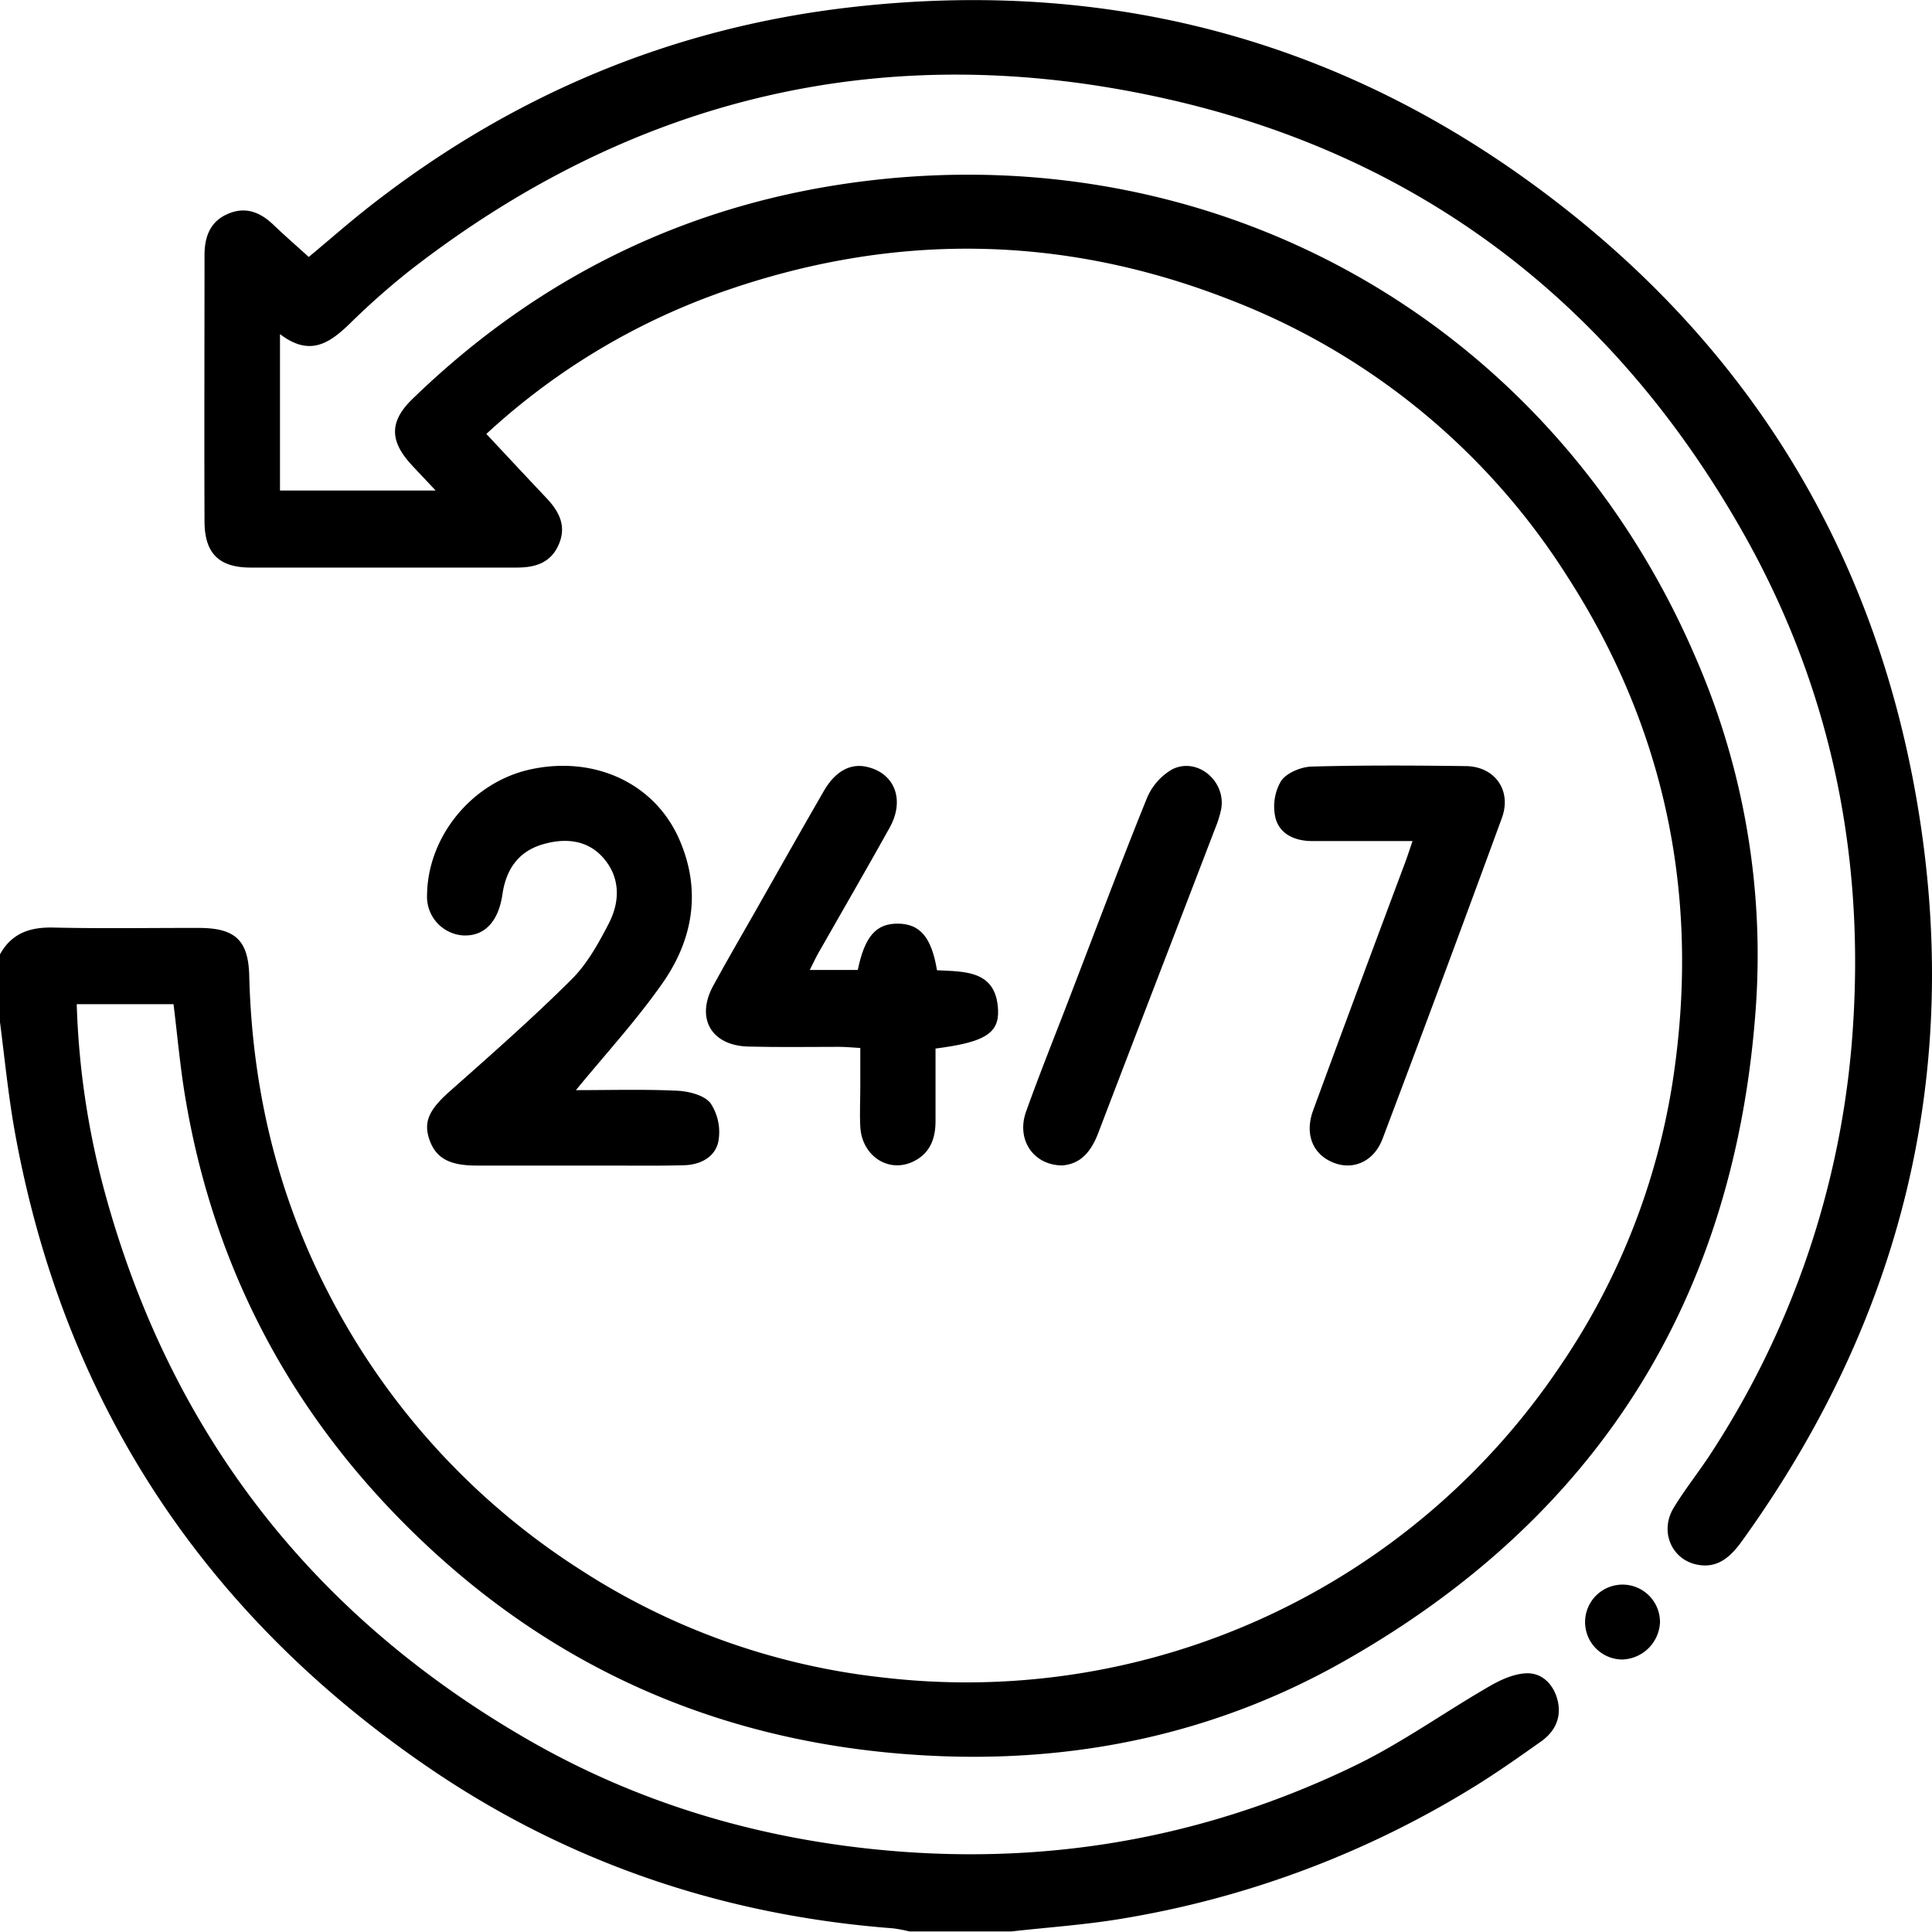
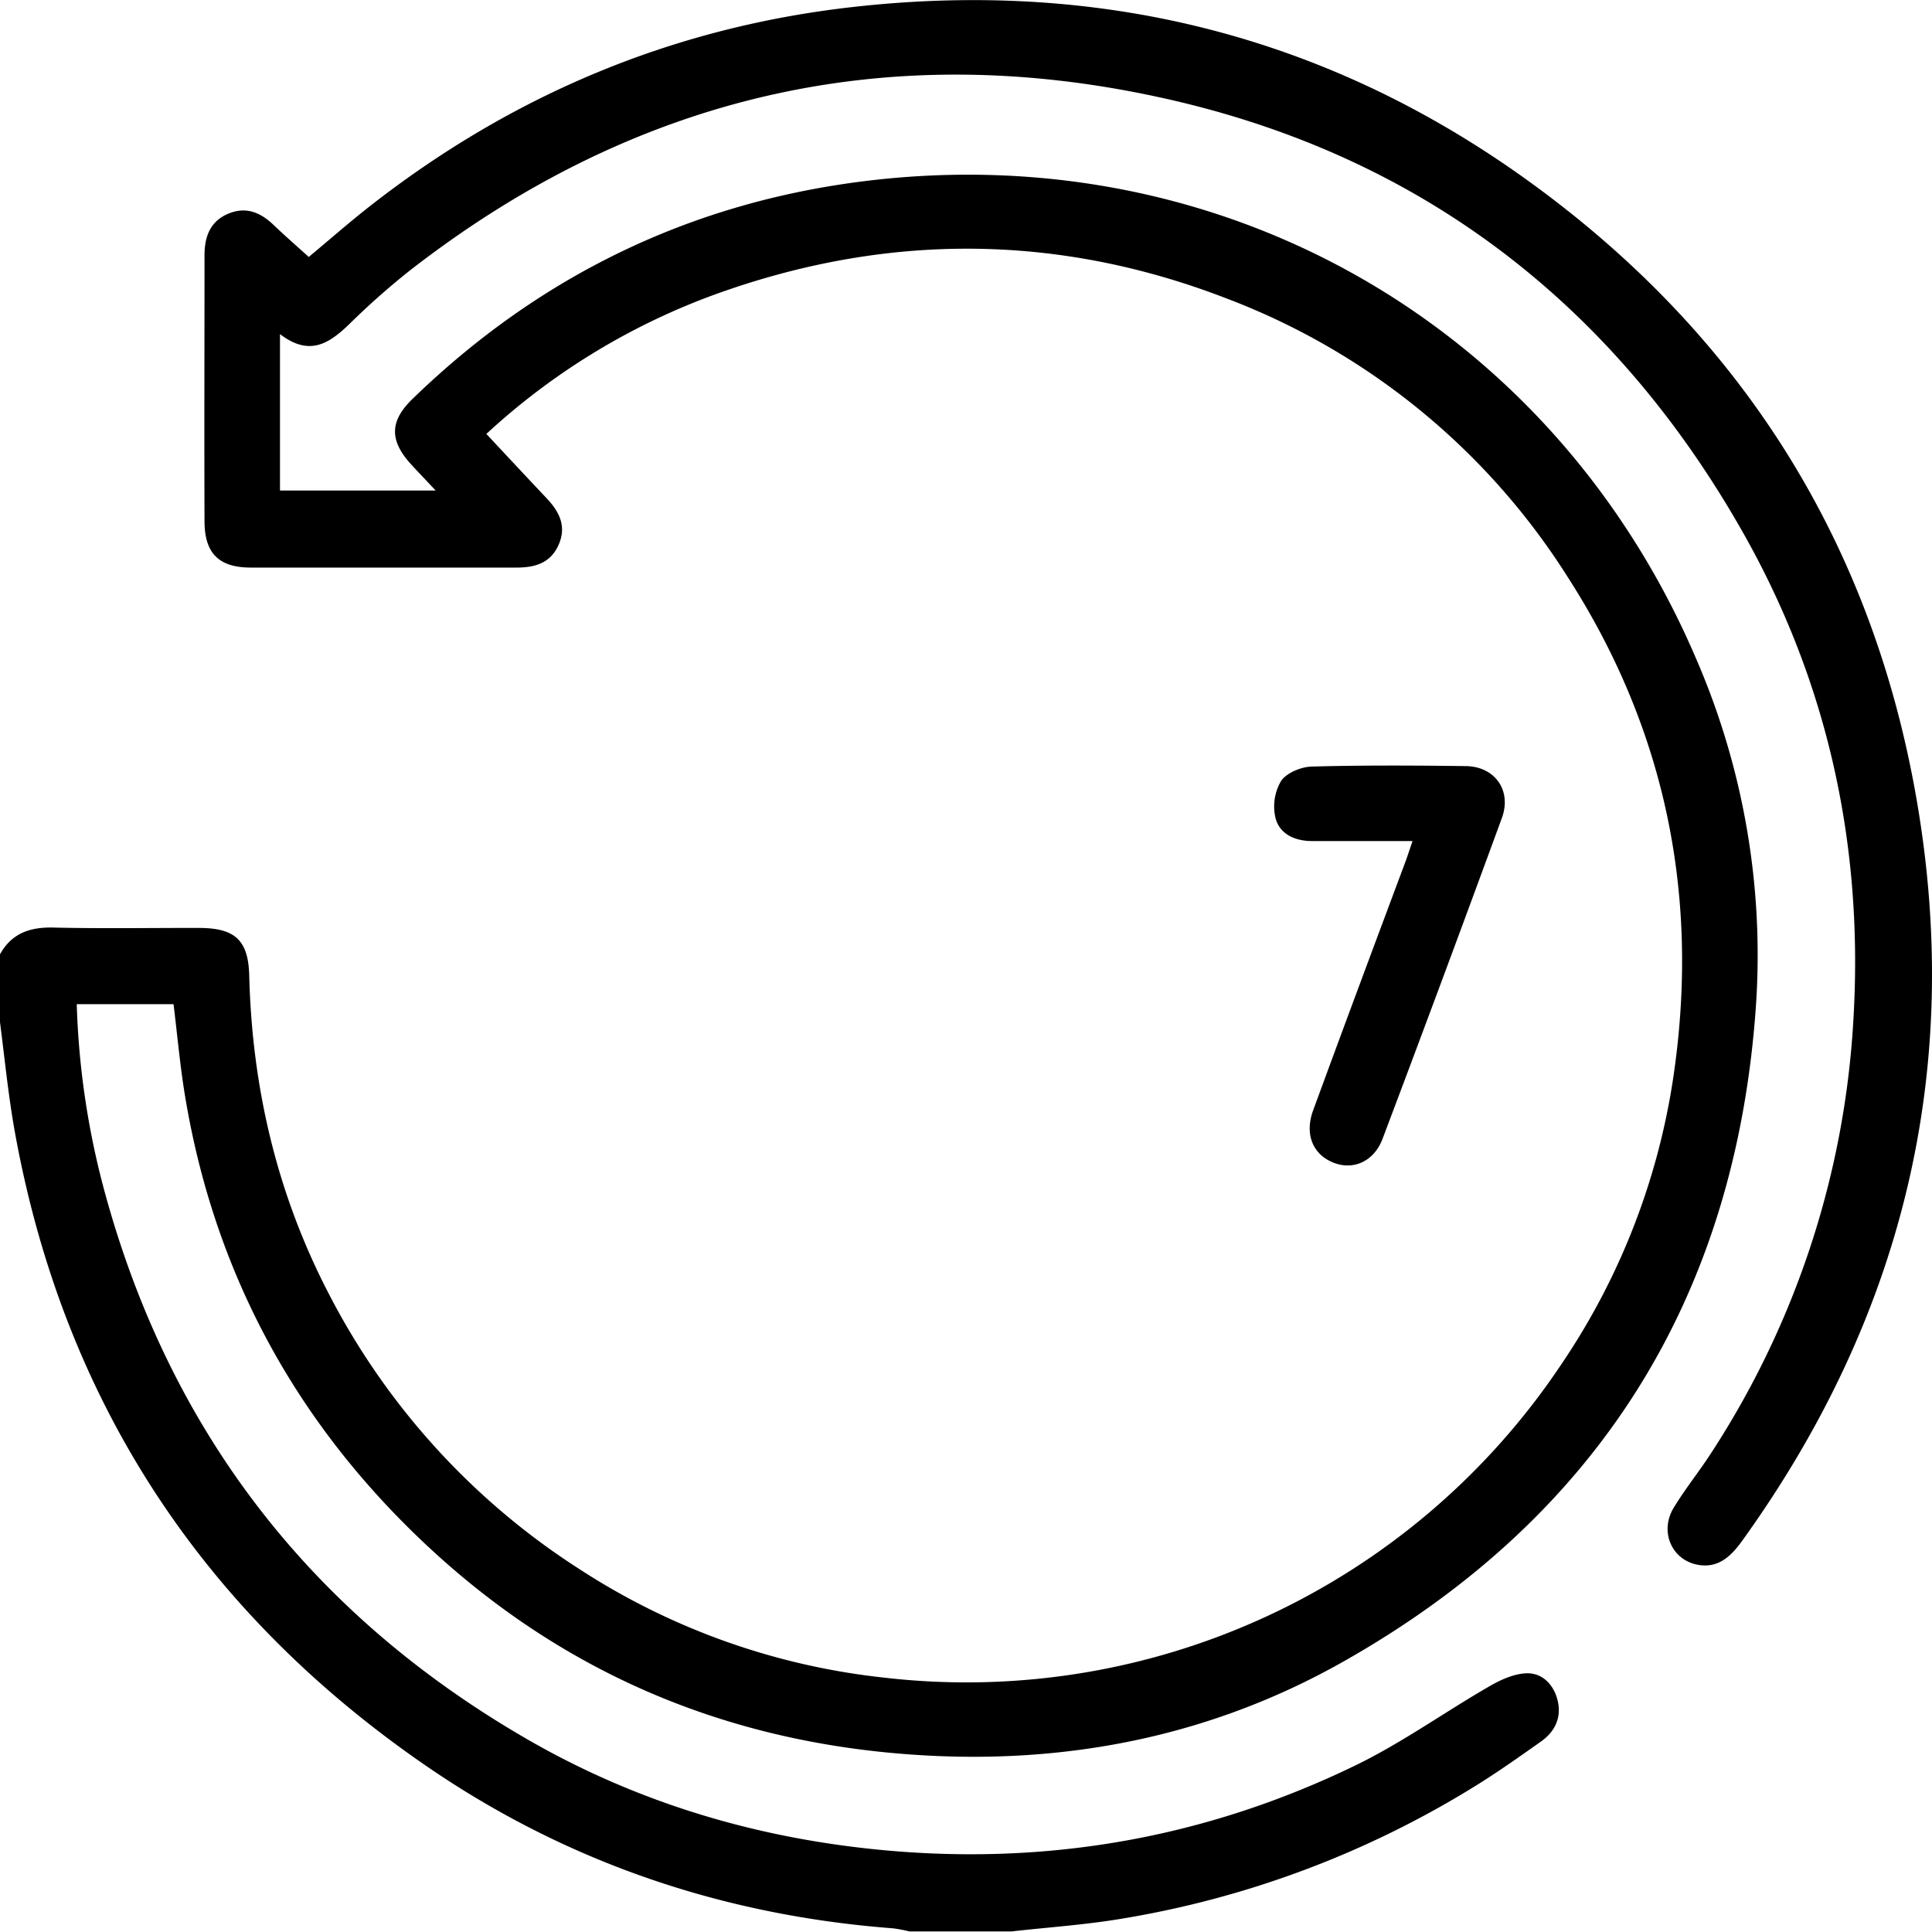
<svg xmlns="http://www.w3.org/2000/svg" viewBox="0 0 409.6 409.52">
  <title>247</title>
  <path d="M0,202.32c2.49-4.47,6.35-5.79,11.33-5.67,10.26.24,20.53.06,30.8.08,7.71,0,10.52,2.59,10.71,10.13.6,23.52,5.79,45.89,16.58,66.87a152.08,152.08,0,0,0,53.31,58.86,147.36,147.36,0,0,0,64.88,23.1,151.62,151.62,0,0,0,143.18-66.11,147.13,147.13,0,0,0,24.36-64c4.94-37.25-2.56-71.9-22.91-103.44a147.24,147.24,0,0,0-71.82-58.72c-35.29-13.74-71-14.15-106.71-1.75A144,144,0,0,0,103.11,92c4.27,4.56,8.4,9,12.61,13.45,2.76,2.89,4.5,6,2.71,10.06-1.71,3.86-5,4.82-8.87,4.82-18.8,0-37.6,0-56.4,0-6.78,0-9.78-3.05-9.8-9.79-.07-18.8,0-37.6,0-56.4,0-3.87,1.13-7.18,5-8.82s7-.21,9.77,2.49c2.31,2.21,4.73,4.31,7.33,6.67,4.3-3.58,8.47-7.25,12.83-10.67,30.18-23.65,64.25-38,102.39-42.31C232.82-4.41,280.8,7.34,323.52,38c45.37,32.57,73.4,76.68,82.87,131.81,9.85,57.37-3.09,109.73-37.09,156.93-2.39,3.31-5.17,5.91-9.63,4.95-5.35-1.16-7.82-7.07-4.85-12,2.48-4.09,5.52-7.84,8.11-11.87a187.36,187.36,0,0,0,30-91.55c2.2-36.75-5.33-71.45-23.4-103.36-27.41-48.41-68.32-80-122.8-92.08C188,7.77,134.44,20.35,86.84,57.39A161.28,161.28,0,0,0,74,68.77c-4.18,4-8.36,6.89-14.64,2.06V104h33c-2-2.17-3.64-3.84-5.2-5.55-4.62-5.06-4.57-9.16.28-13.86,26.91-26.11,59-41.69,96.18-46.23,76-9.28,145.83,30.86,175.94,101.22a157.87,157.87,0,0,1,12.68,74.14c-4.41,61.78-33.7,108.19-87.49,138.58-27.38,15.47-57.35,21.65-88.85,19.85C154,369.77,117.76,354.3,87.72,325c-26.17-25.49-42.46-56.38-48.47-92.52-1.07-6.42-1.64-12.93-2.46-19.59H16.27a171.16,171.16,0,0,0,5.64,38.75c13.75,51.51,43.9,90.6,90,117.17,22.4,12.91,46.73,20.39,72.51,23.15,36,3.86,70.41-1.9,102.94-17.68,9.89-4.8,18.94-11.32,28.51-16.83,2.42-1.4,5.32-2.69,8-2.7,3.23,0,5.57,2.51,6.36,5.76.87,3.61-.55,6.6-3.52,8.7-4.57,3.23-9.14,6.47-13.89,9.41a205.86,205.86,0,0,1-75,28.16c-7.73,1.3-15.58,1.82-23.38,2.7H192.8a30,30,0,0,0-3.5-.66c-36.24-2.76-69.59-14.12-99.45-34.78C42.59,341.37,13.41,296.69,3.15,240,1.76,232.27,1,224.47,0,216.72Z" />
-   <path d="M122.1,231.12c7.15,0,14.31-.21,21.45.12,2.48.12,5.75.93,7.09,2.65a11.09,11.09,0,0,1,1.68,8c-.63,3.39-3.79,5.06-7.28,5.15-5.46.15-10.93.07-16.39.07h-27.6c-5.78,0-8.64-1.58-10-5.47s0-6.5,4.55-10.49c8.66-7.67,17.35-15.33,25.55-23.48,3.32-3.29,5.74-7.67,7.92-11.89,2.4-4.64,2.47-9.72-1.14-13.87-3.27-3.78-7.88-4.28-12.52-3-5.36,1.43-8.09,5.26-8.88,10.64-.85,5.88-3.84,9-8.37,8.77a8.23,8.23,0,0,1-7.62-8.66c.18-12.48,9.68-23.92,22-26.56C126,160.2,138.7,166,143.94,177.79c4.88,11,3,21.58-3.73,31C134.76,216.51,128.35,223.5,122.1,231.12Z" />
-   <path d="M171.68,205.64h10.18c1.47-7.13,3.88-9.87,8.53-9.82s7.1,2.86,8.26,9.88c5.81.31,12.59-.06,12.95,8.45.21,5-3,6.84-13.26,8.15,0,5.11,0,10.28,0,15.45,0,3.72-1.21,6.85-4.79,8.54-5.23,2.46-10.83-1.24-11.16-7.41-.15-2.79,0-5.6,0-8.4v-8.3c-1.73-.1-3.14-.24-4.55-.24-6.4,0-12.8.11-19.19-.06-7.87-.2-11.19-6-7.45-12.88,2.86-5.26,5.89-10.44,8.85-15.65,4.87-8.57,9.7-17.16,14.63-25.69,2.47-4.28,5.82-6,9.44-5,5.63,1.46,7.7,7,4.53,12.75-4.85,8.73-9.88,17.37-14.81,26.05C173.1,202.66,172.52,204,171.68,205.64Z" />
  <path d="M299.47,178.31c-7.48,0-14.39,0-21.31,0-3.63,0-6.92-1.47-7.77-5a10.72,10.72,0,0,1,1.19-7.71c1.16-1.73,4.2-3,6.45-3.08,10.91-.3,21.84-.24,32.76-.1,6.16.09,9.75,5.18,7.62,11q-12.48,34.08-25.29,68c-1.79,4.75-6.08,6.69-10.21,5.15-4.5-1.67-6.41-6-4.51-11.17,6.45-17.6,13-35.15,19.57-52.72C298.42,181.45,298.82,180.21,299.47,178.31Z" />
-   <path d="M225.12,247.08c-6.13-.09-9.7-5.56-7.57-11.45,3-8.38,6.35-16.65,9.54-25,5.3-13.77,10.47-27.59,16-41.25a12.68,12.68,0,0,1,5.46-6.29c5.32-2.63,11.38,2.52,10.36,8.4a23,23,0,0,1-1.3,4.18c-8.23,21.47-16.52,42.92-24.72,64.4C231.42,244,229.19,246.83,225.12,247.08Z" />
-   <path d="M351.93,344.06a8.27,8.27,0,0,1-8.05,7.77,7.94,7.94,0,1,1,8.05-7.77Z" />
</svg>